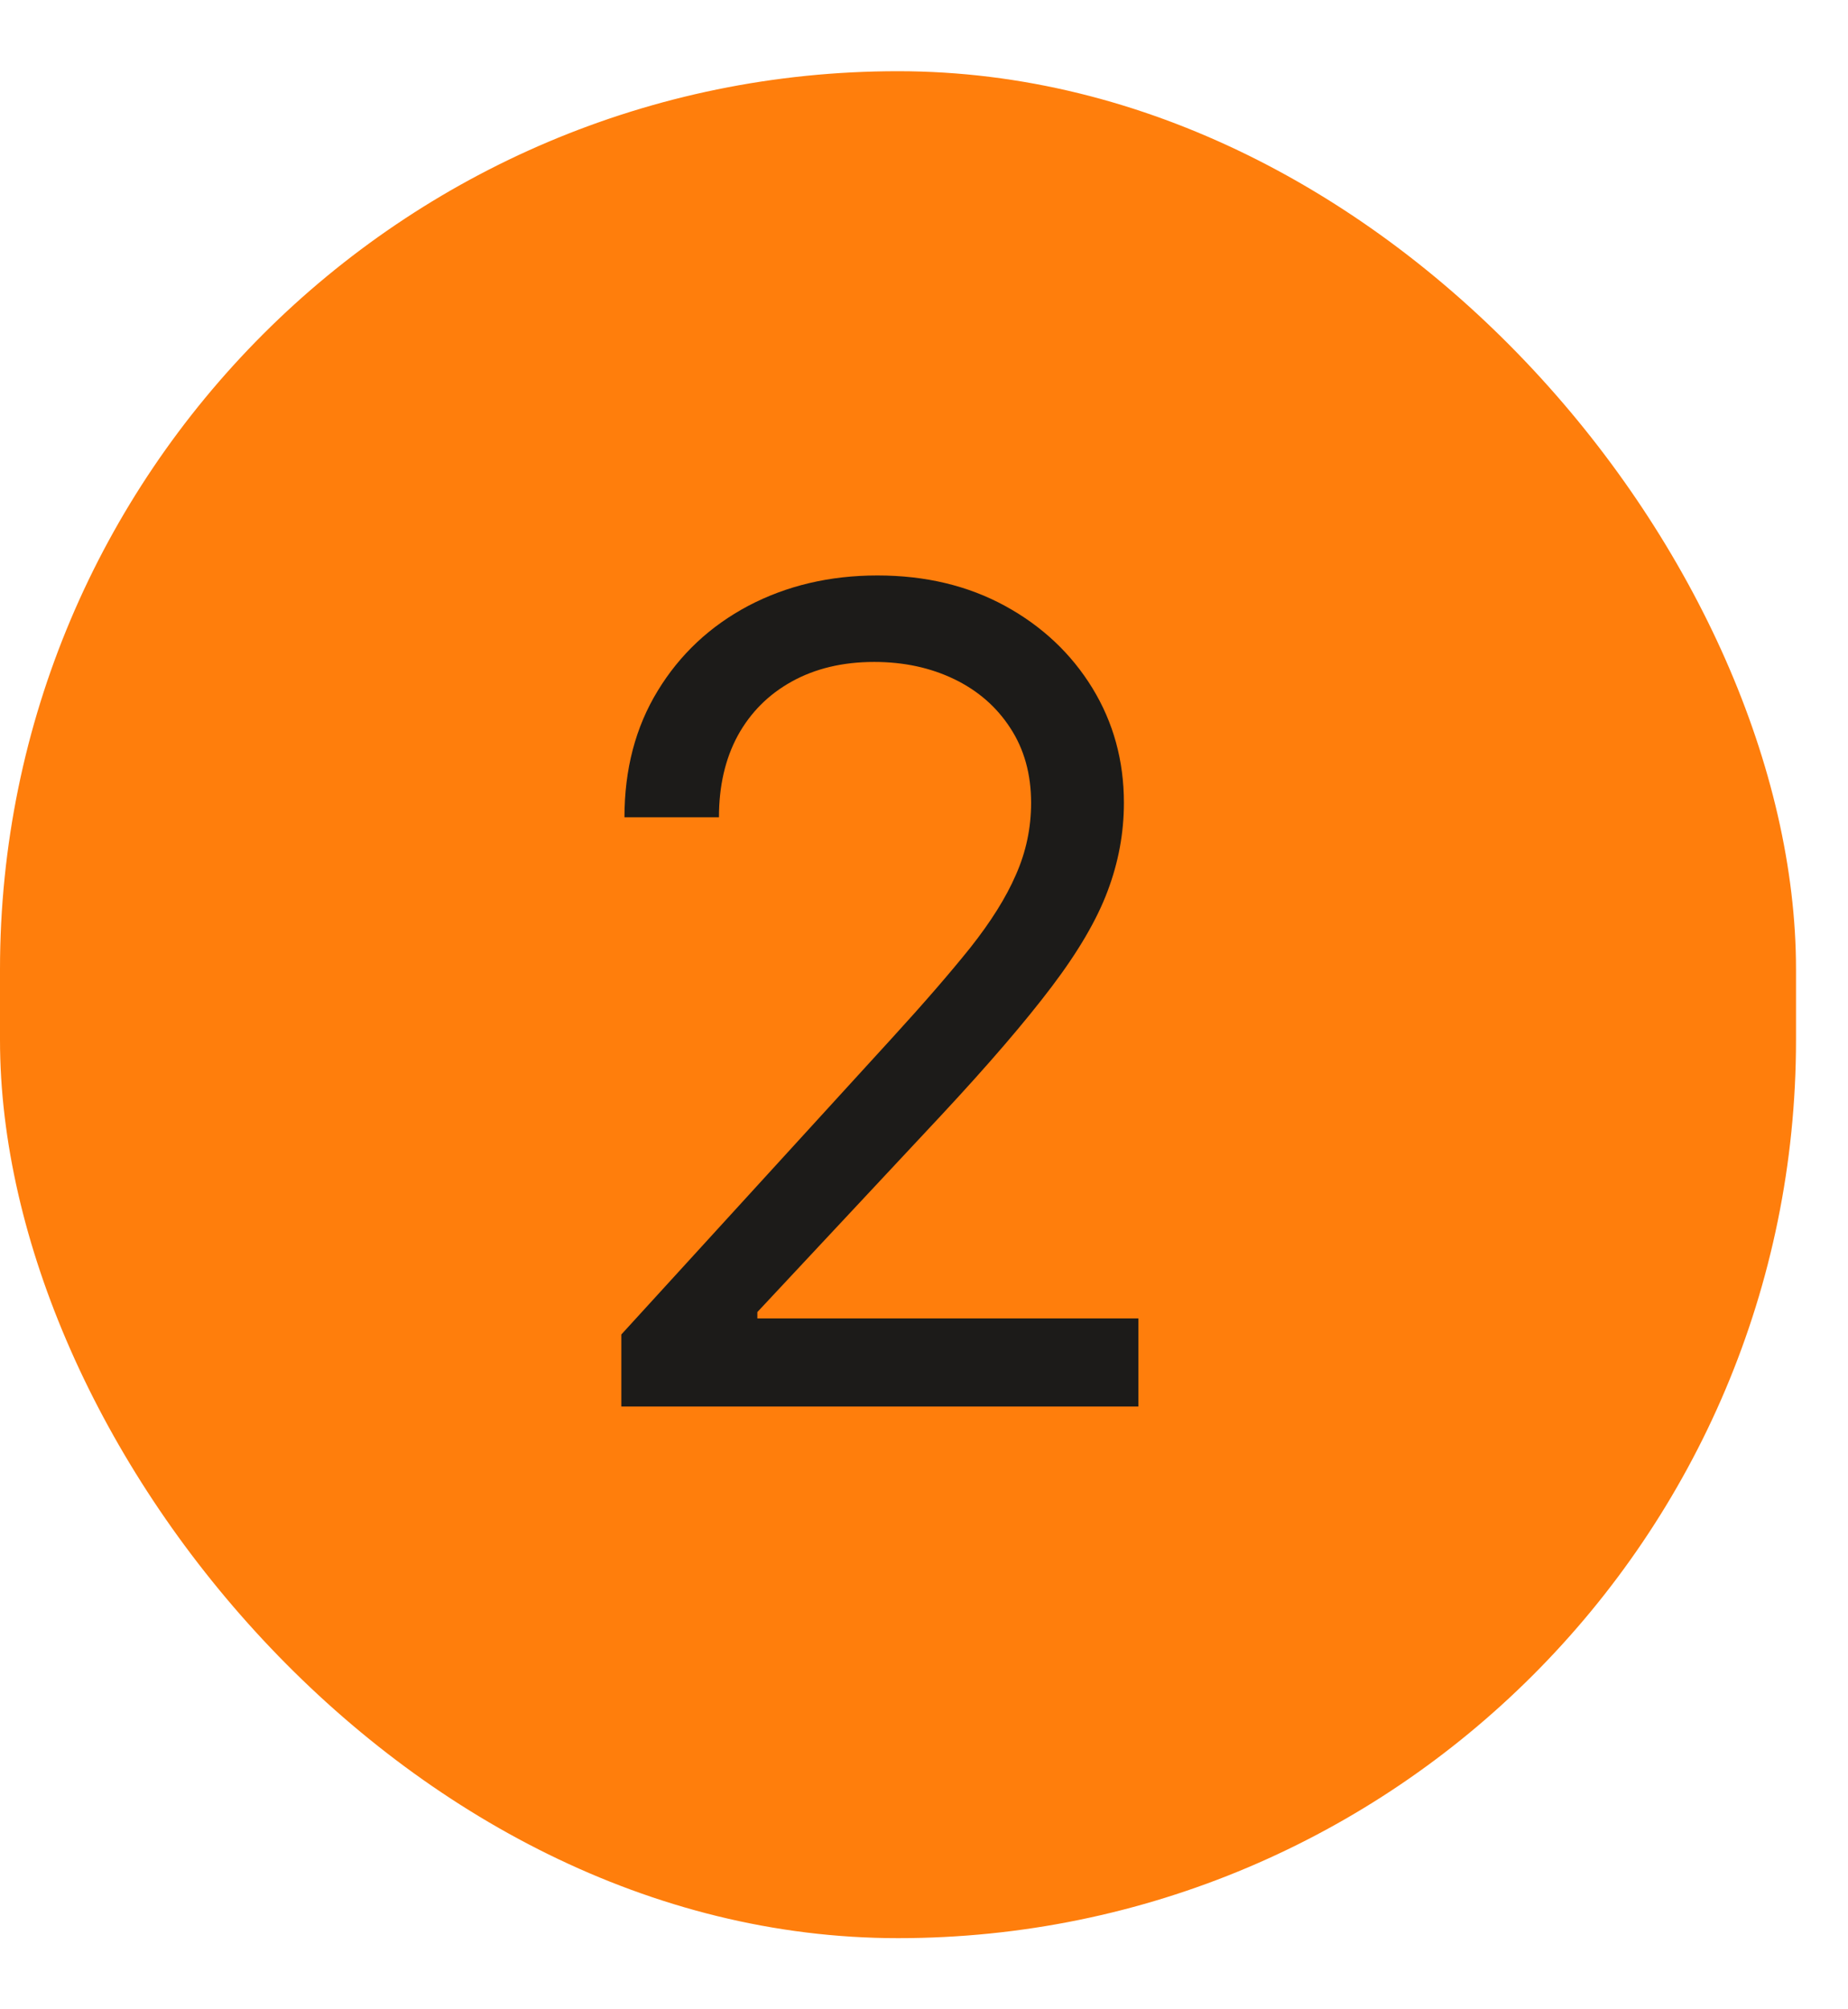
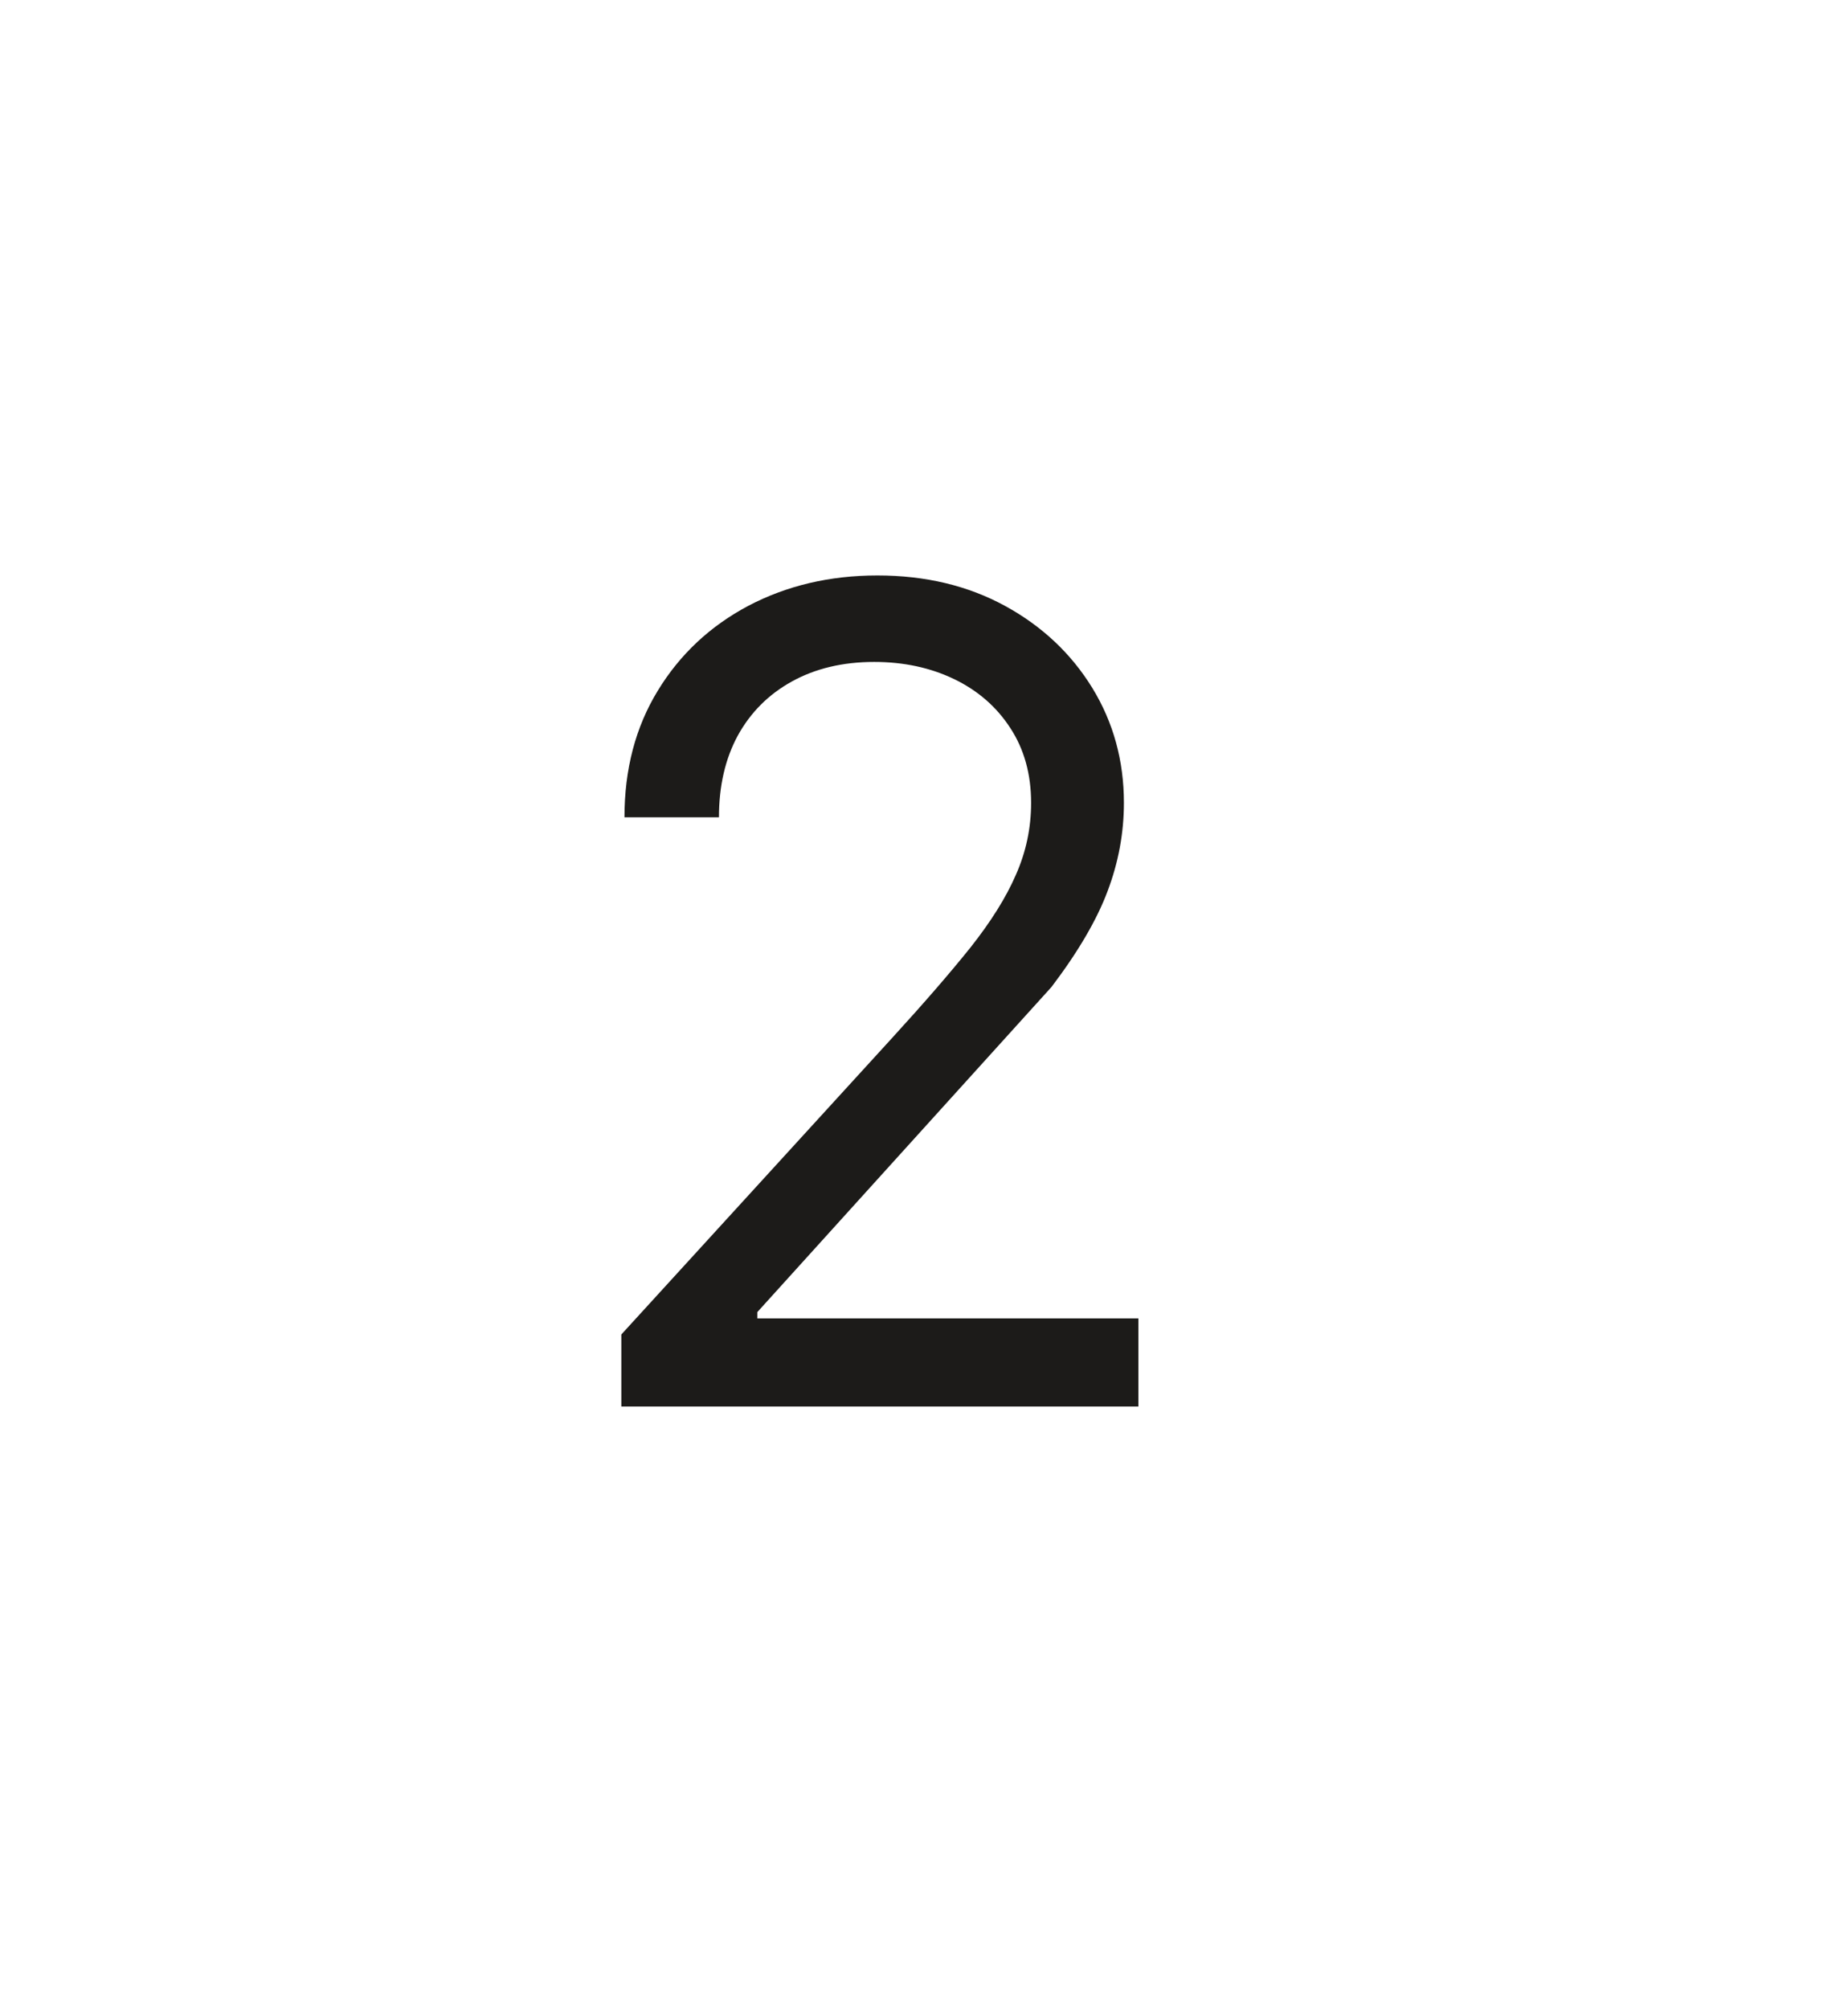
<svg xmlns="http://www.w3.org/2000/svg" width="23" height="25" viewBox="0 0 23 25" fill="none">
-   <rect y="0.886" width="22.353" height="23.229" rx="11.176" fill="#FF7E0C" />
-   <path d="M7.733 17.5V16.604L11.1 12.918C11.495 12.486 11.82 12.111 12.076 11.792C12.331 11.47 12.521 11.168 12.643 10.886C12.77 10.6 12.833 10.302 12.833 9.989C12.833 9.631 12.746 9.32 12.574 9.058C12.404 8.796 12.172 8.593 11.876 8.45C11.581 8.308 11.249 8.236 10.88 8.236C10.489 8.236 10.146 8.318 9.854 8.48C9.565 8.64 9.341 8.864 9.182 9.153C9.026 9.441 8.948 9.78 8.948 10.169H7.772C7.772 9.571 7.91 9.046 8.186 8.595C8.461 8.143 8.837 7.791 9.311 7.539C9.79 7.287 10.326 7.16 10.92 7.16C11.518 7.16 12.047 7.287 12.509 7.539C12.97 7.791 13.332 8.132 13.595 8.56C13.857 8.988 13.988 9.465 13.988 9.989C13.988 10.364 13.92 10.731 13.784 11.09C13.651 11.445 13.419 11.842 13.087 12.28C12.758 12.715 12.301 13.247 11.717 13.874L9.426 16.325V16.404H14.168V17.5H7.733Z" fill="#1C1B19" />
+   <path d="M7.733 17.5V16.604L11.1 12.918C11.495 12.486 11.82 12.111 12.076 11.792C12.331 11.47 12.521 11.168 12.643 10.886C12.77 10.6 12.833 10.302 12.833 9.989C12.833 9.631 12.746 9.32 12.574 9.058C12.404 8.796 12.172 8.593 11.876 8.45C11.581 8.308 11.249 8.236 10.88 8.236C10.489 8.236 10.146 8.318 9.854 8.48C9.565 8.64 9.341 8.864 9.182 9.153C9.026 9.441 8.948 9.78 8.948 10.169H7.772C7.772 9.571 7.91 9.046 8.186 8.595C8.461 8.143 8.837 7.791 9.311 7.539C9.79 7.287 10.326 7.16 10.92 7.16C11.518 7.16 12.047 7.287 12.509 7.539C12.97 7.791 13.332 8.132 13.595 8.56C13.857 8.988 13.988 9.465 13.988 9.989C13.988 10.364 13.92 10.731 13.784 11.09C13.651 11.445 13.419 11.842 13.087 12.28L9.426 16.325V16.404H14.168V17.5H7.733Z" fill="#1C1B19" />
</svg>